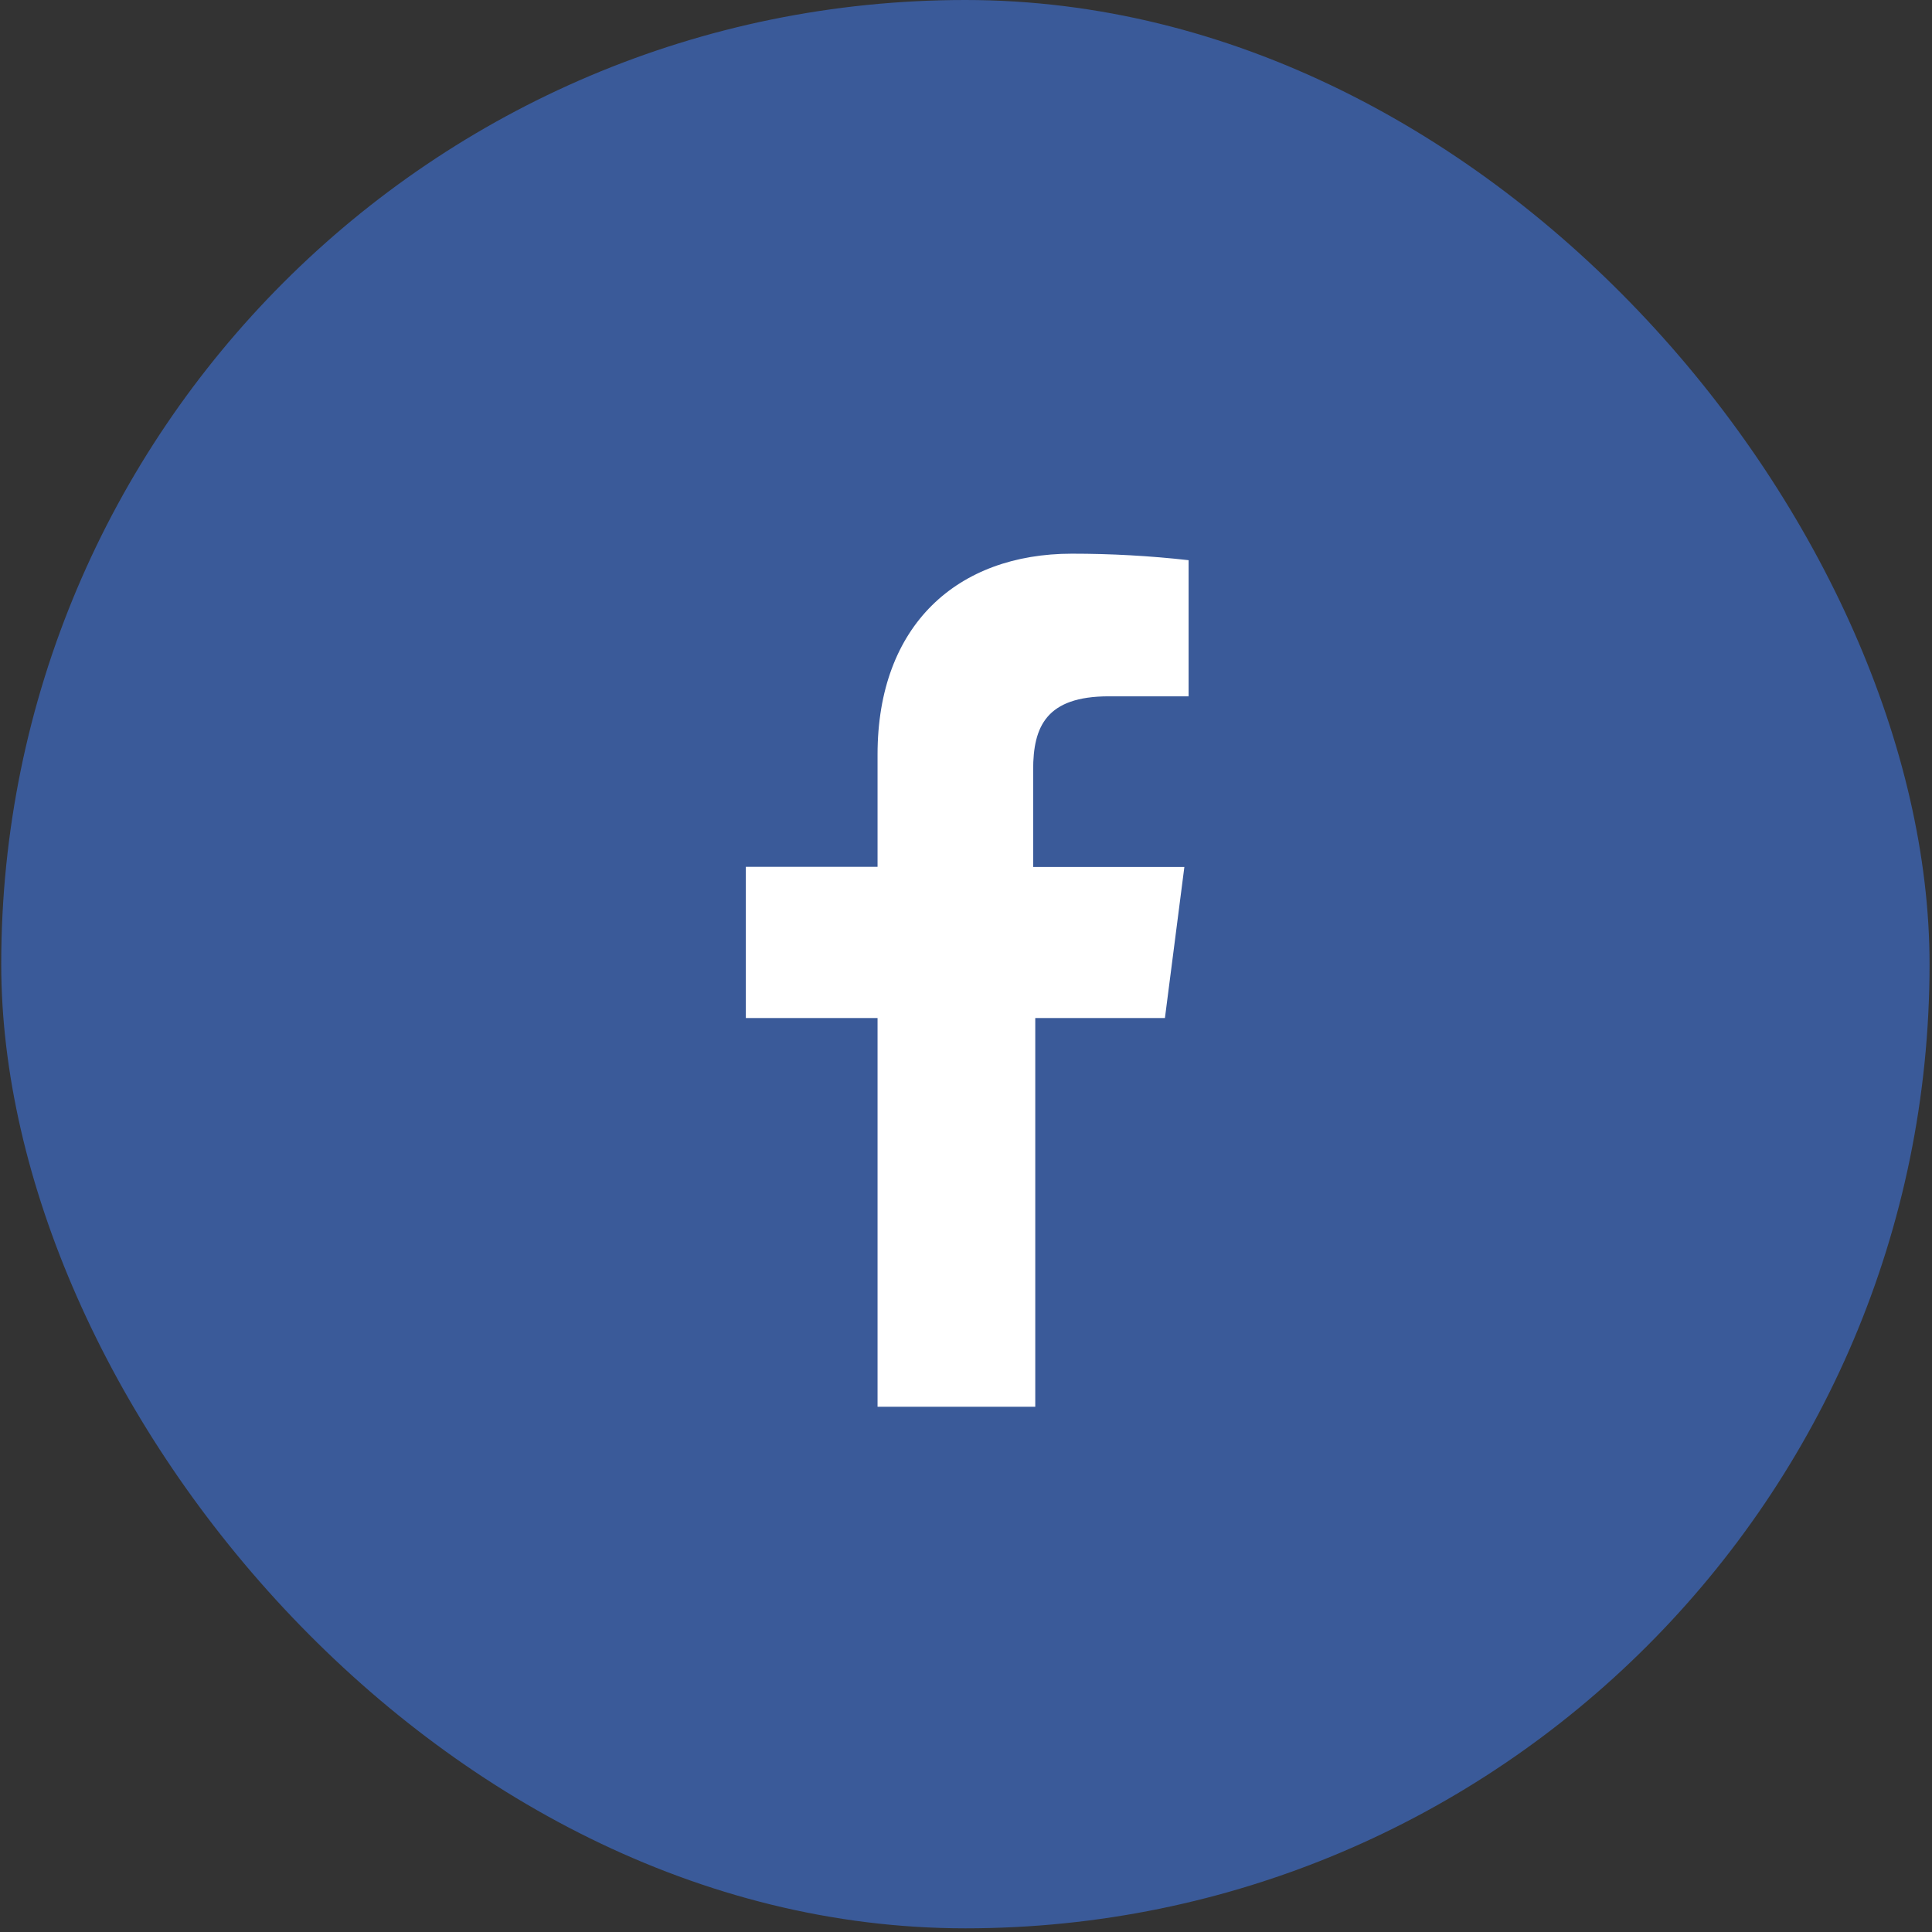
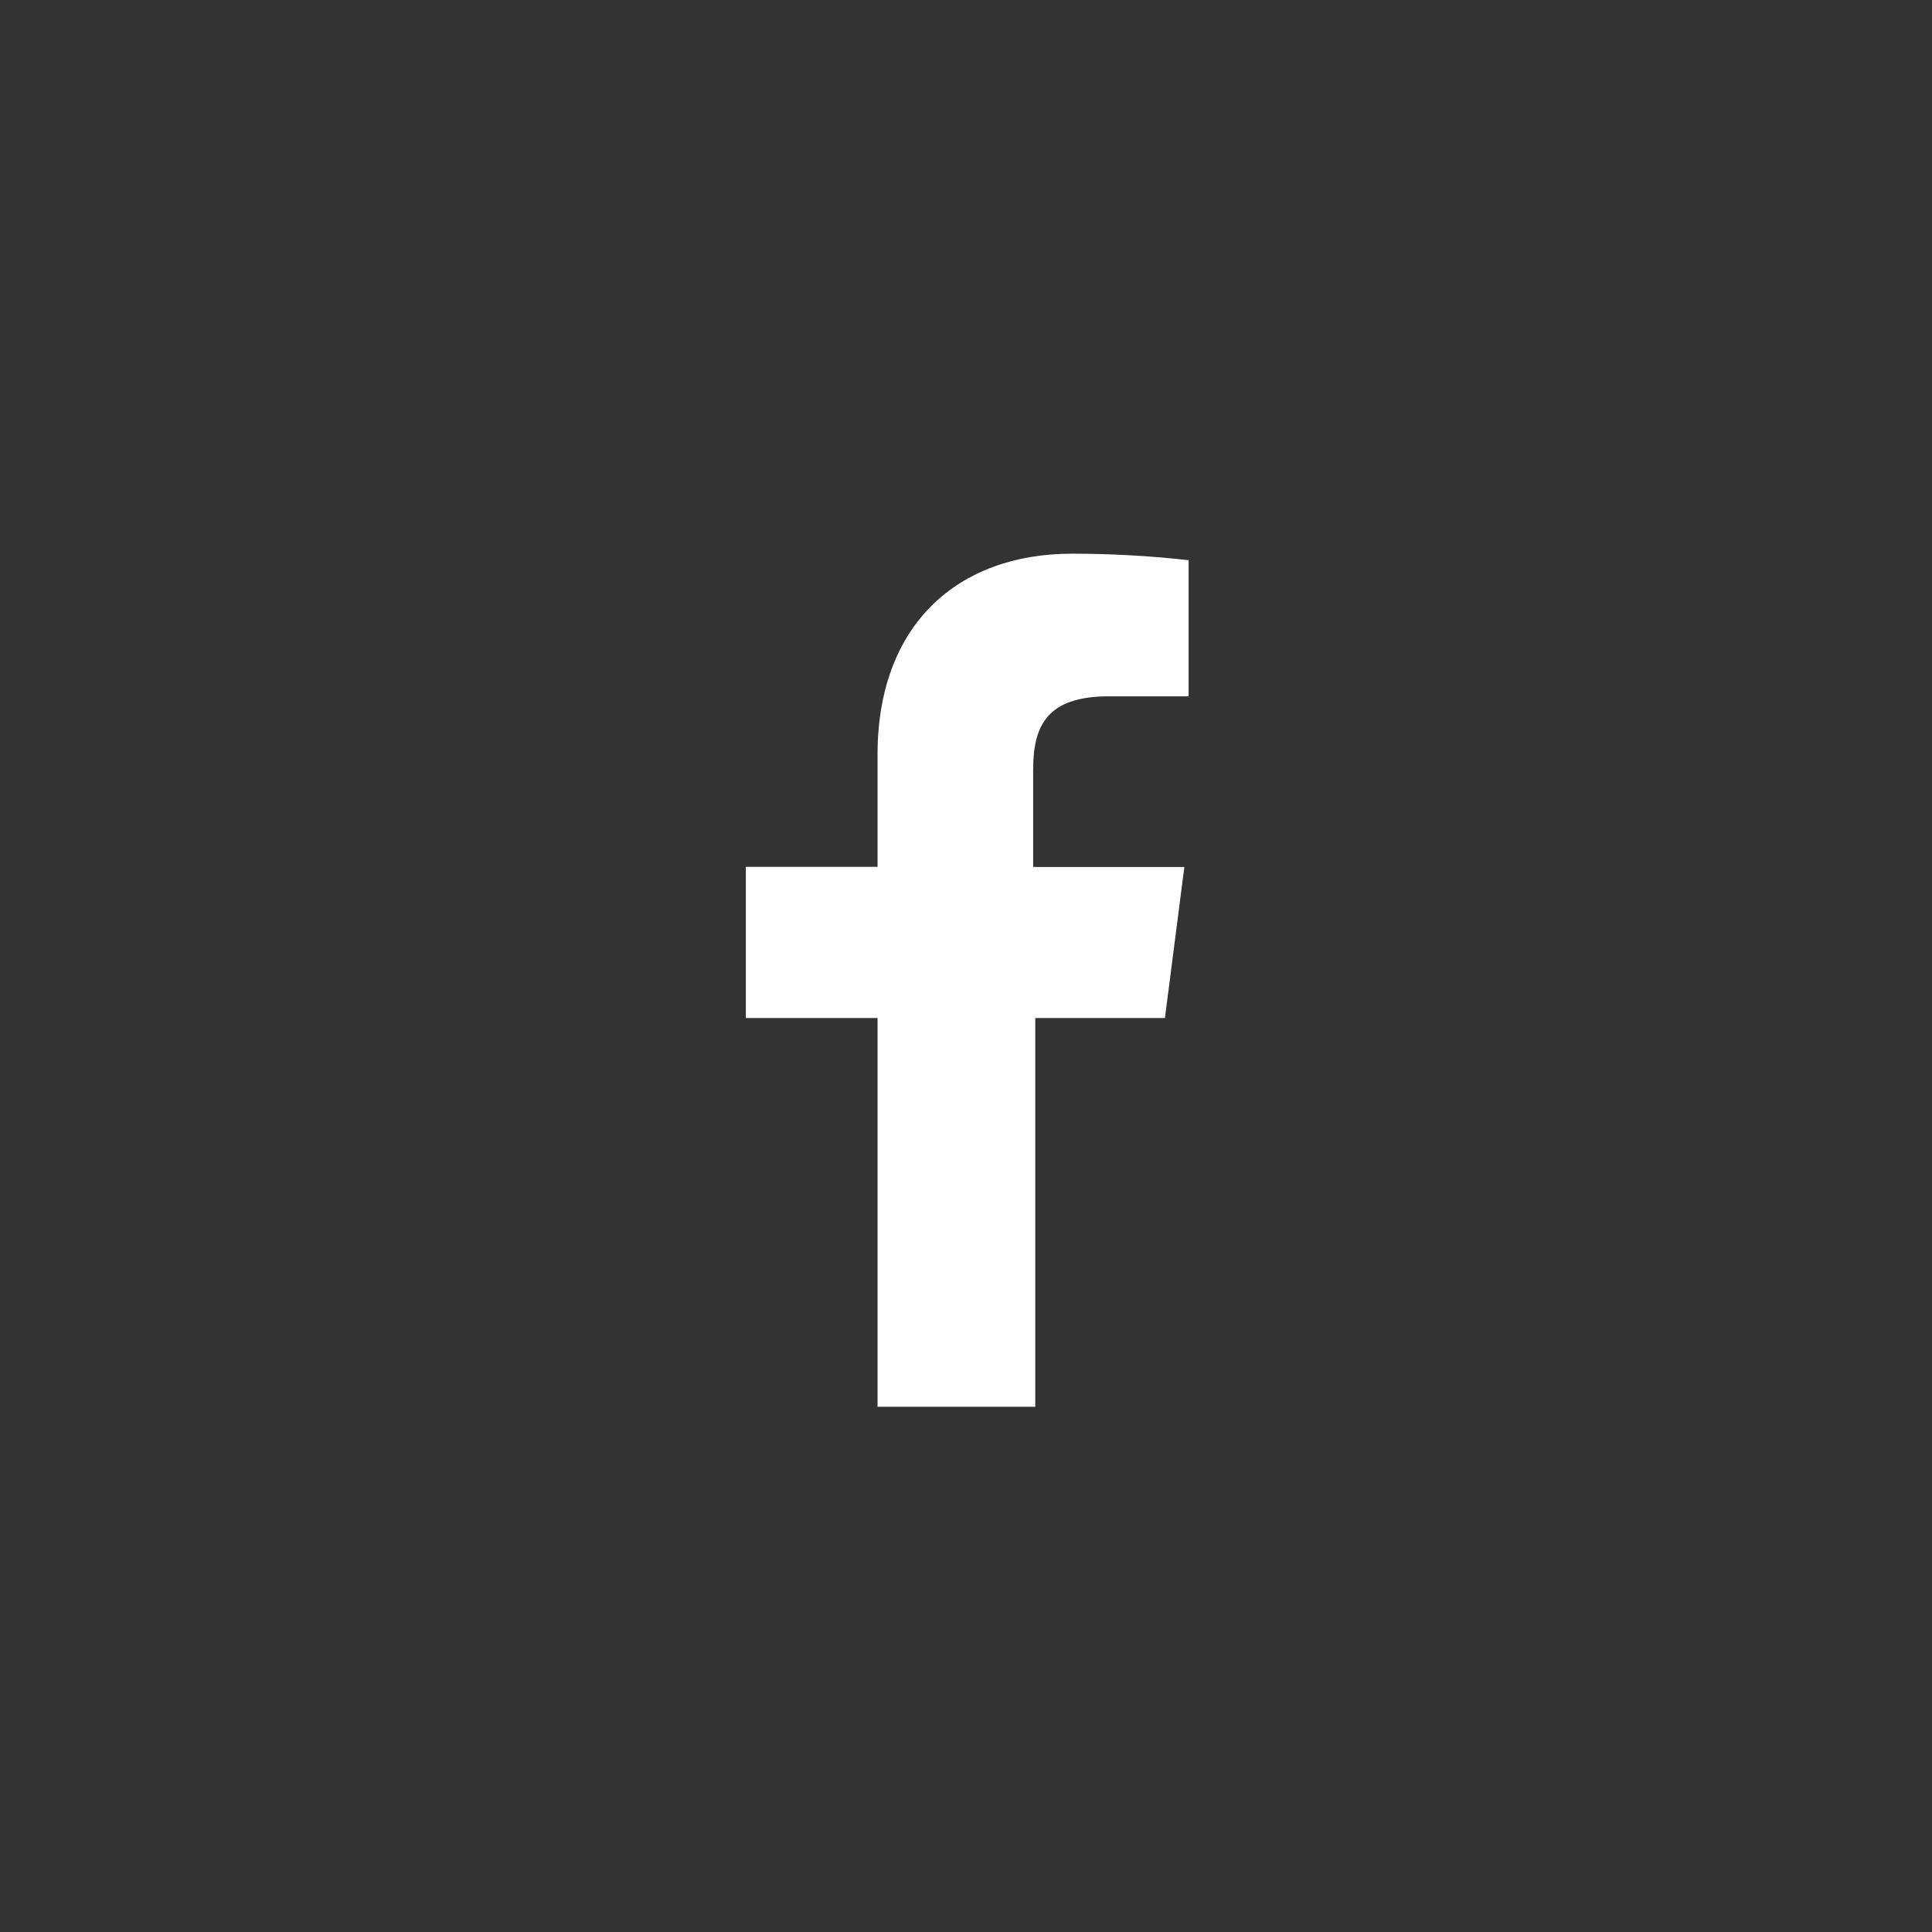
<svg xmlns="http://www.w3.org/2000/svg" width="41" height="41" viewBox="0 0 41 41" fill="none">
  <rect x="0" y="0" width="41" height="41" fill="#333333" stroke="none" />
  <g id="Group 7">
-     <rect id="Rectangle 9" x="0.026" width="40.922" height="40.922" rx="20.461" fill="#3A5A99" />
    <path id="Vector" d="M24.721 21.608L25.134 18.399H21.925V16.337C21.925 15.421 22.201 14.777 23.53 14.777H25.224V11.888C24.397 11.795 23.575 11.75 22.748 11.75C20.321 11.75 18.623 13.261 18.623 16.012V18.395H15.828V21.604H18.623V29.853H21.97V21.604H24.721V21.608Z" fill="white" />
  </g>
</svg>